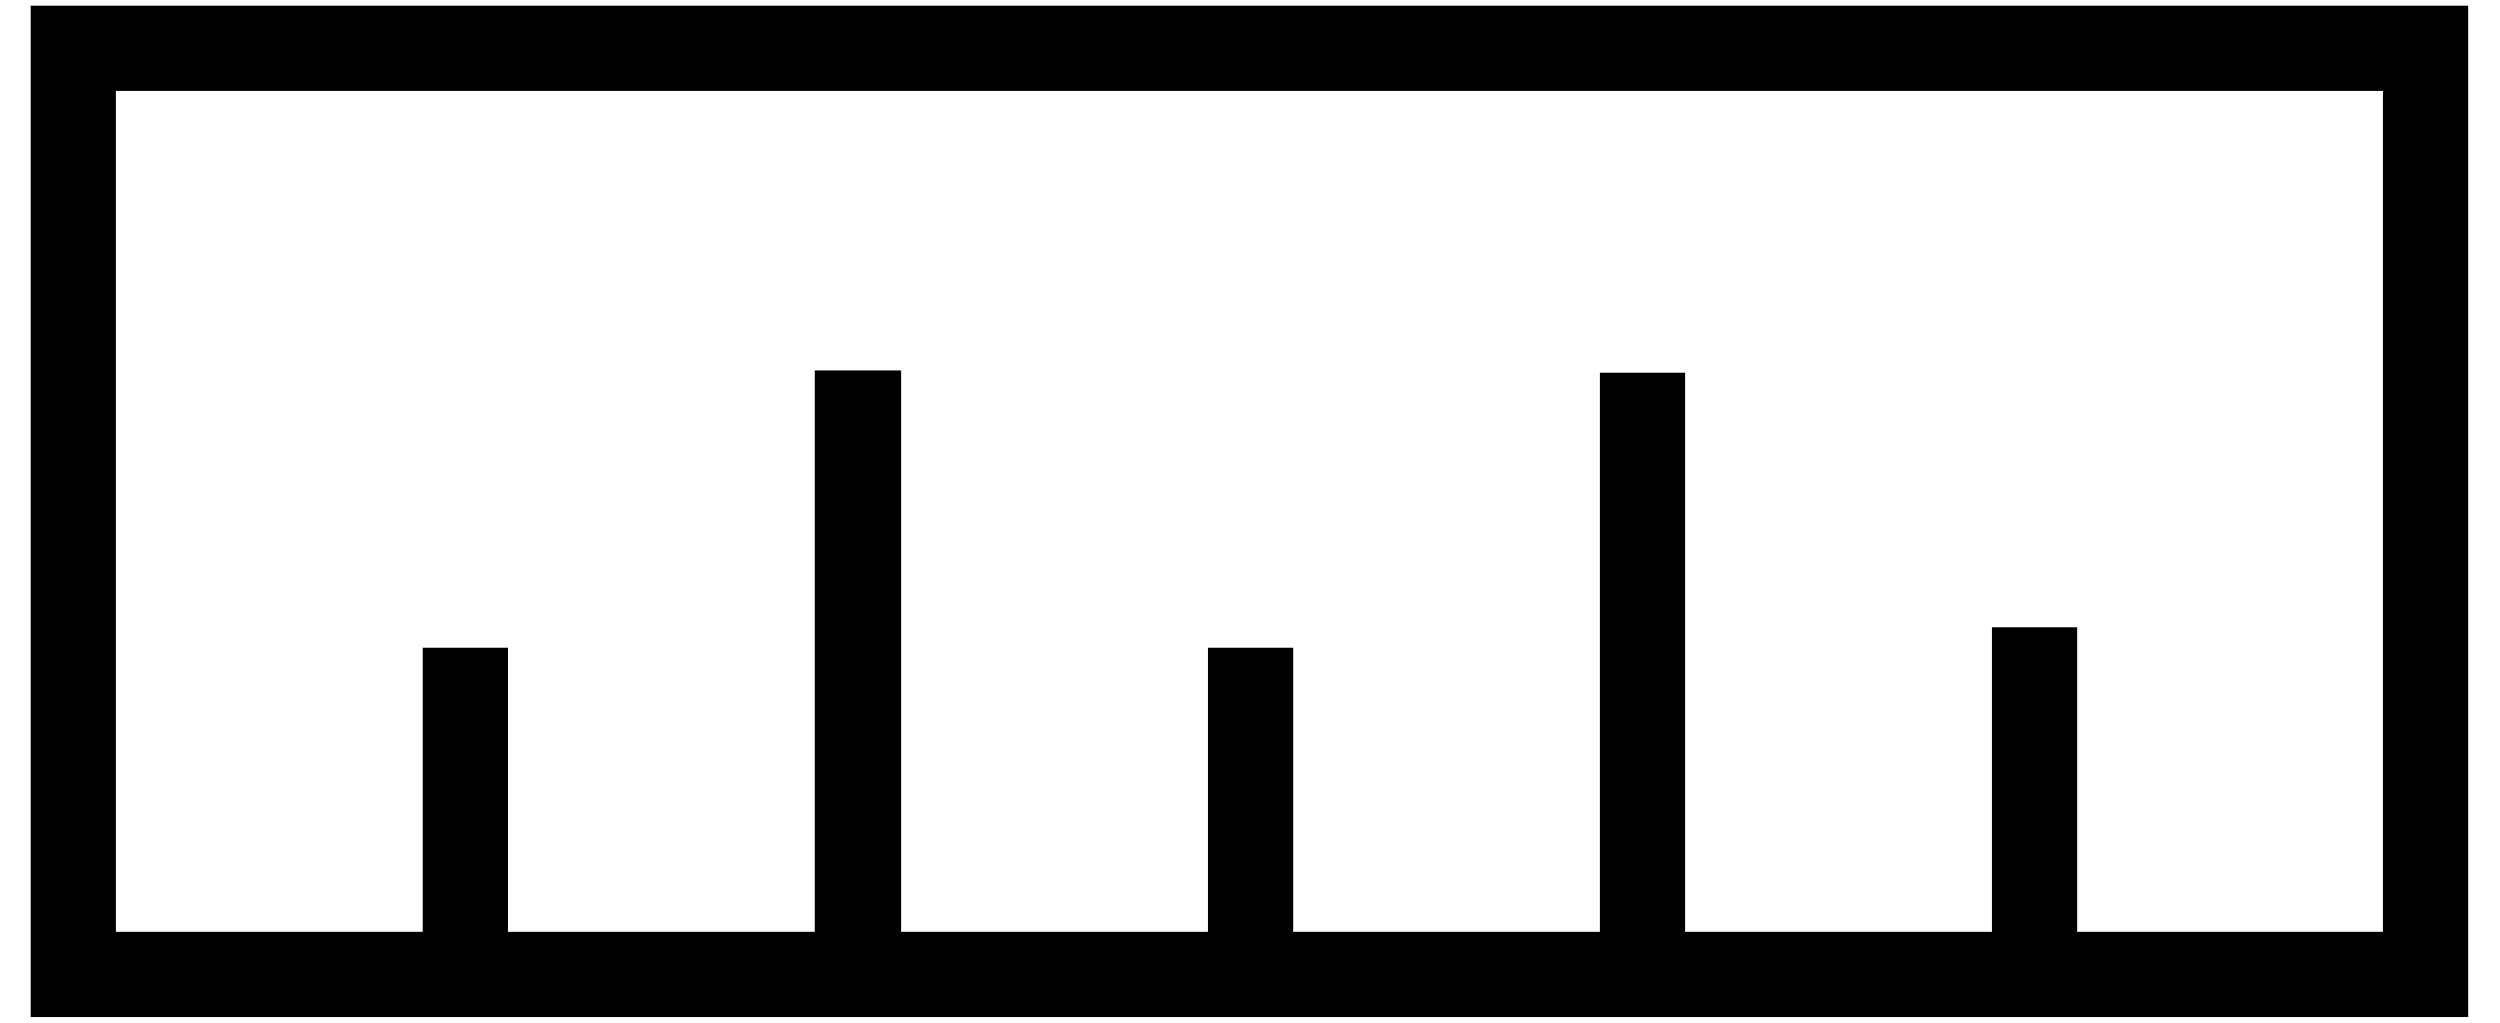
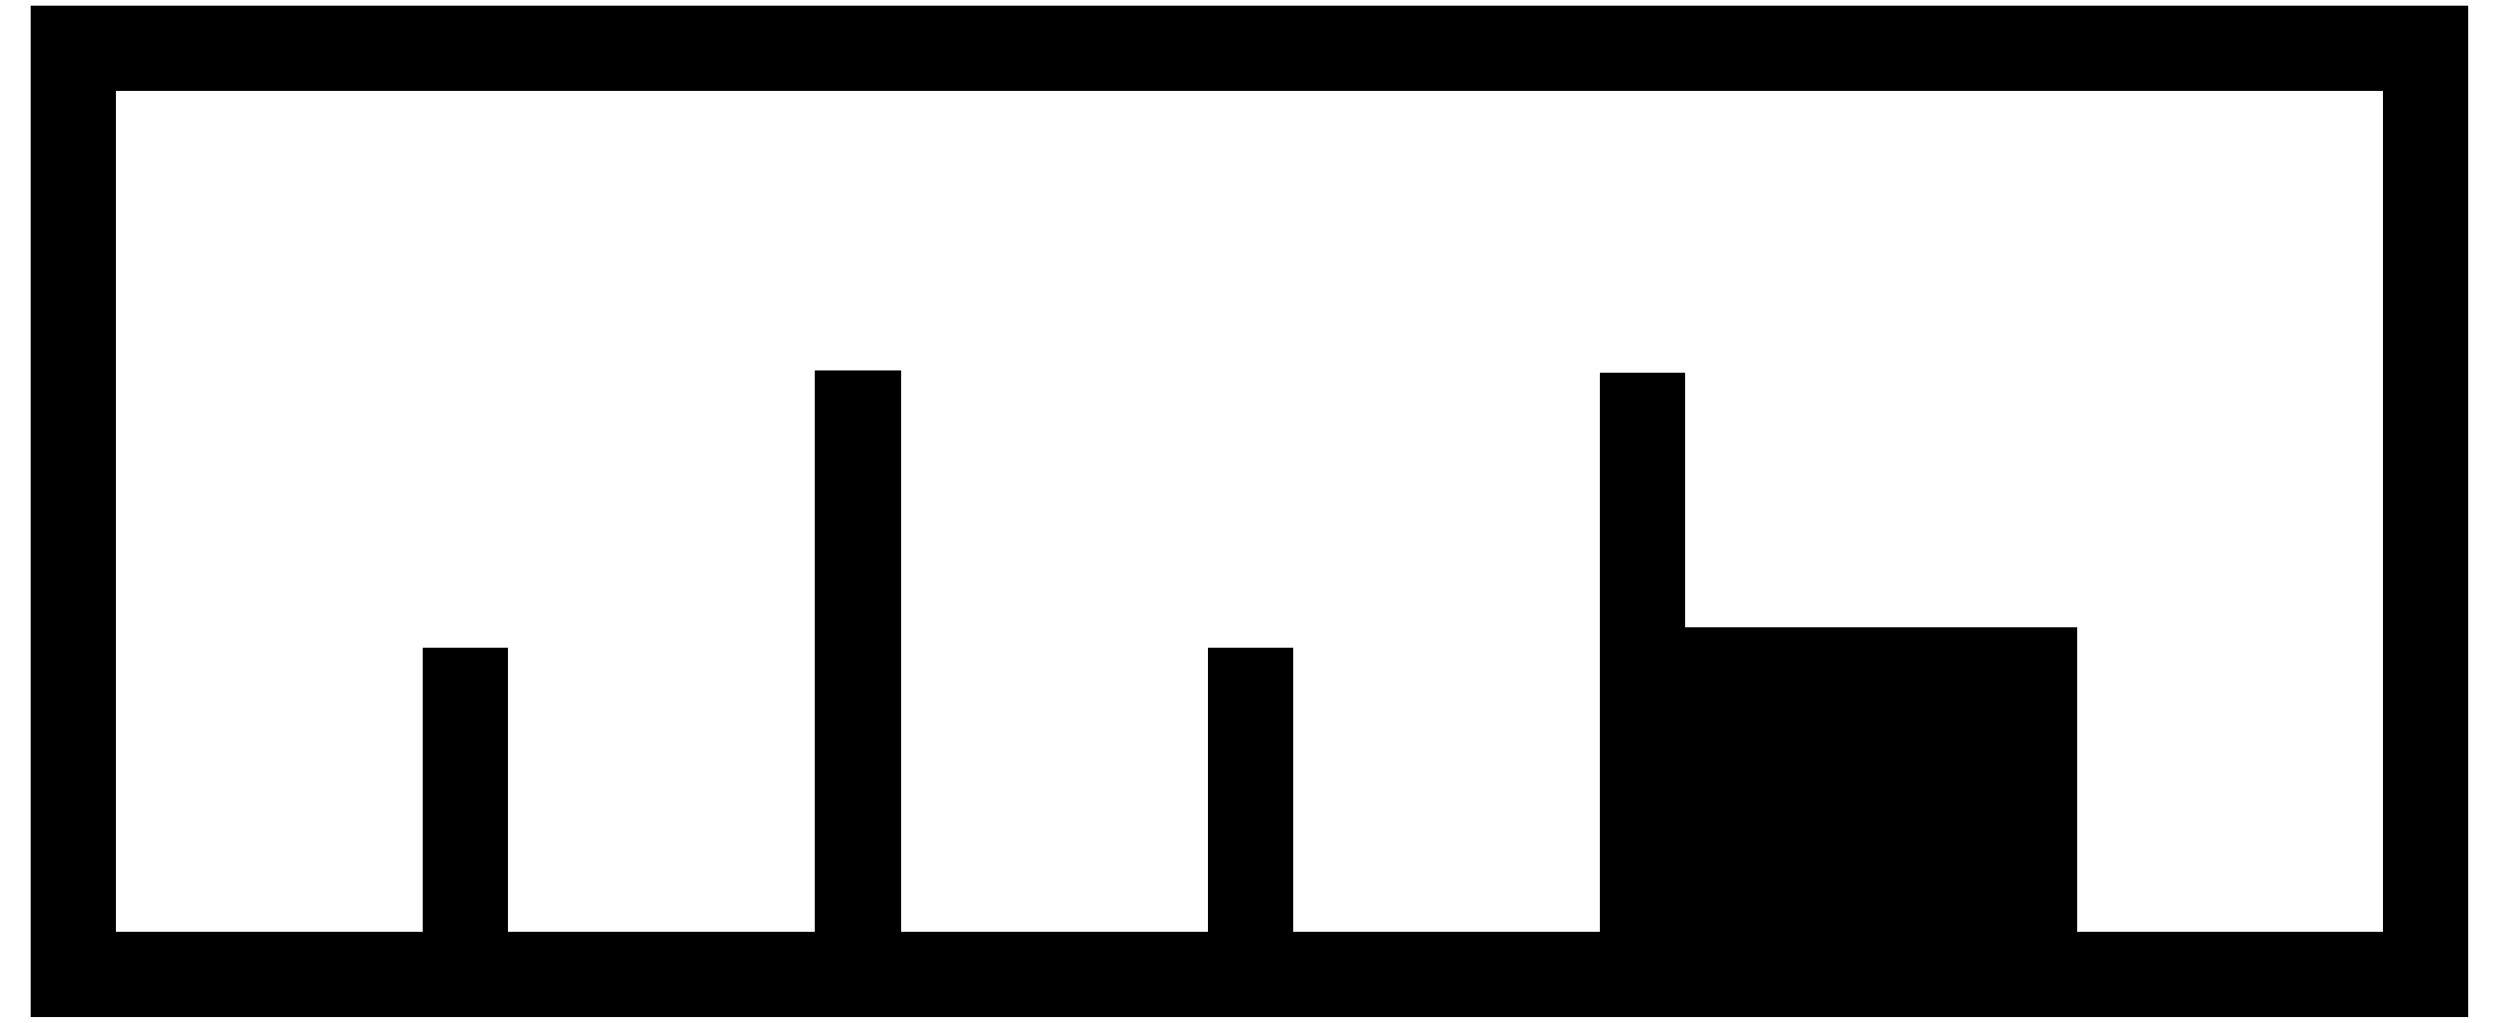
<svg xmlns="http://www.w3.org/2000/svg" width="22" height="9" viewBox="0 0 22 9" fill="none">
-   <path d="M0.27 0.05V8.95H21.72V0.05H0.27ZM20.98 8.2H18.279V5.52H17.529V8.2H14.829V3.28H14.079V8.2H11.38V5.7H10.63V8.2H7.93V3.26H7.17V8.2H4.47V5.7H3.72V8.2H1.02V0.8H20.97V8.2H20.98Z" fill="black" />
+   <path d="M0.27 0.05V8.95H21.72V0.05H0.27ZM20.98 8.2H18.279V5.52H17.529H14.829V3.28H14.079V8.2H11.38V5.7H10.63V8.2H7.93V3.26H7.17V8.2H4.47V5.7H3.72V8.2H1.02V0.8H20.97V8.2H20.98Z" fill="black" />
</svg>